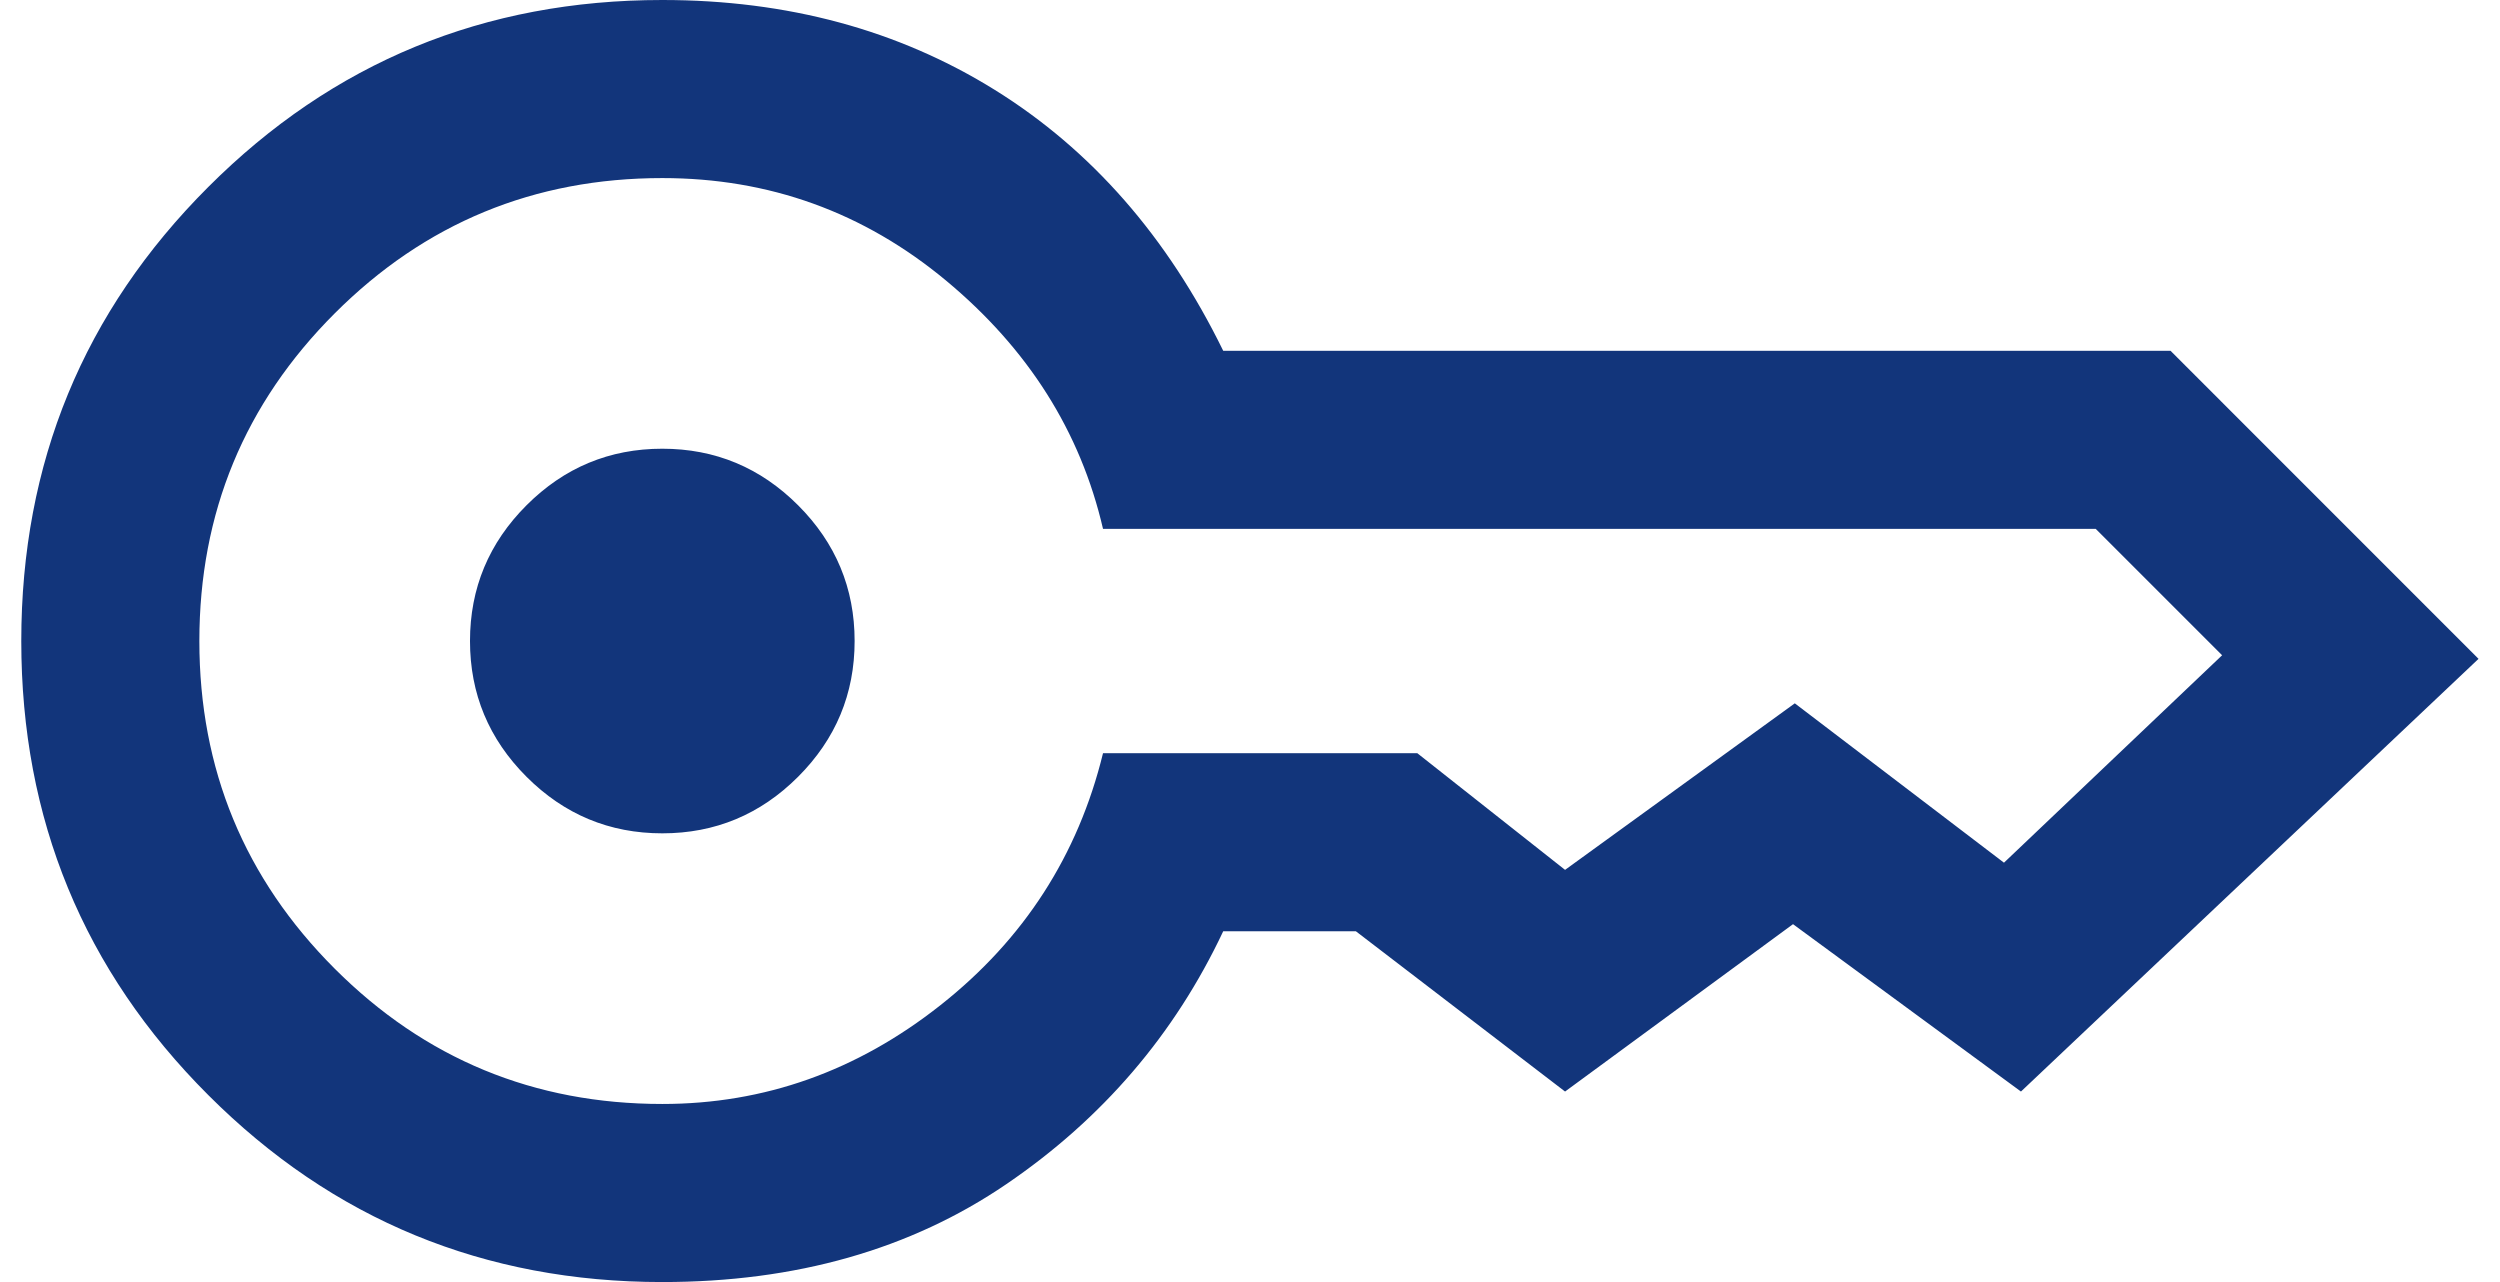
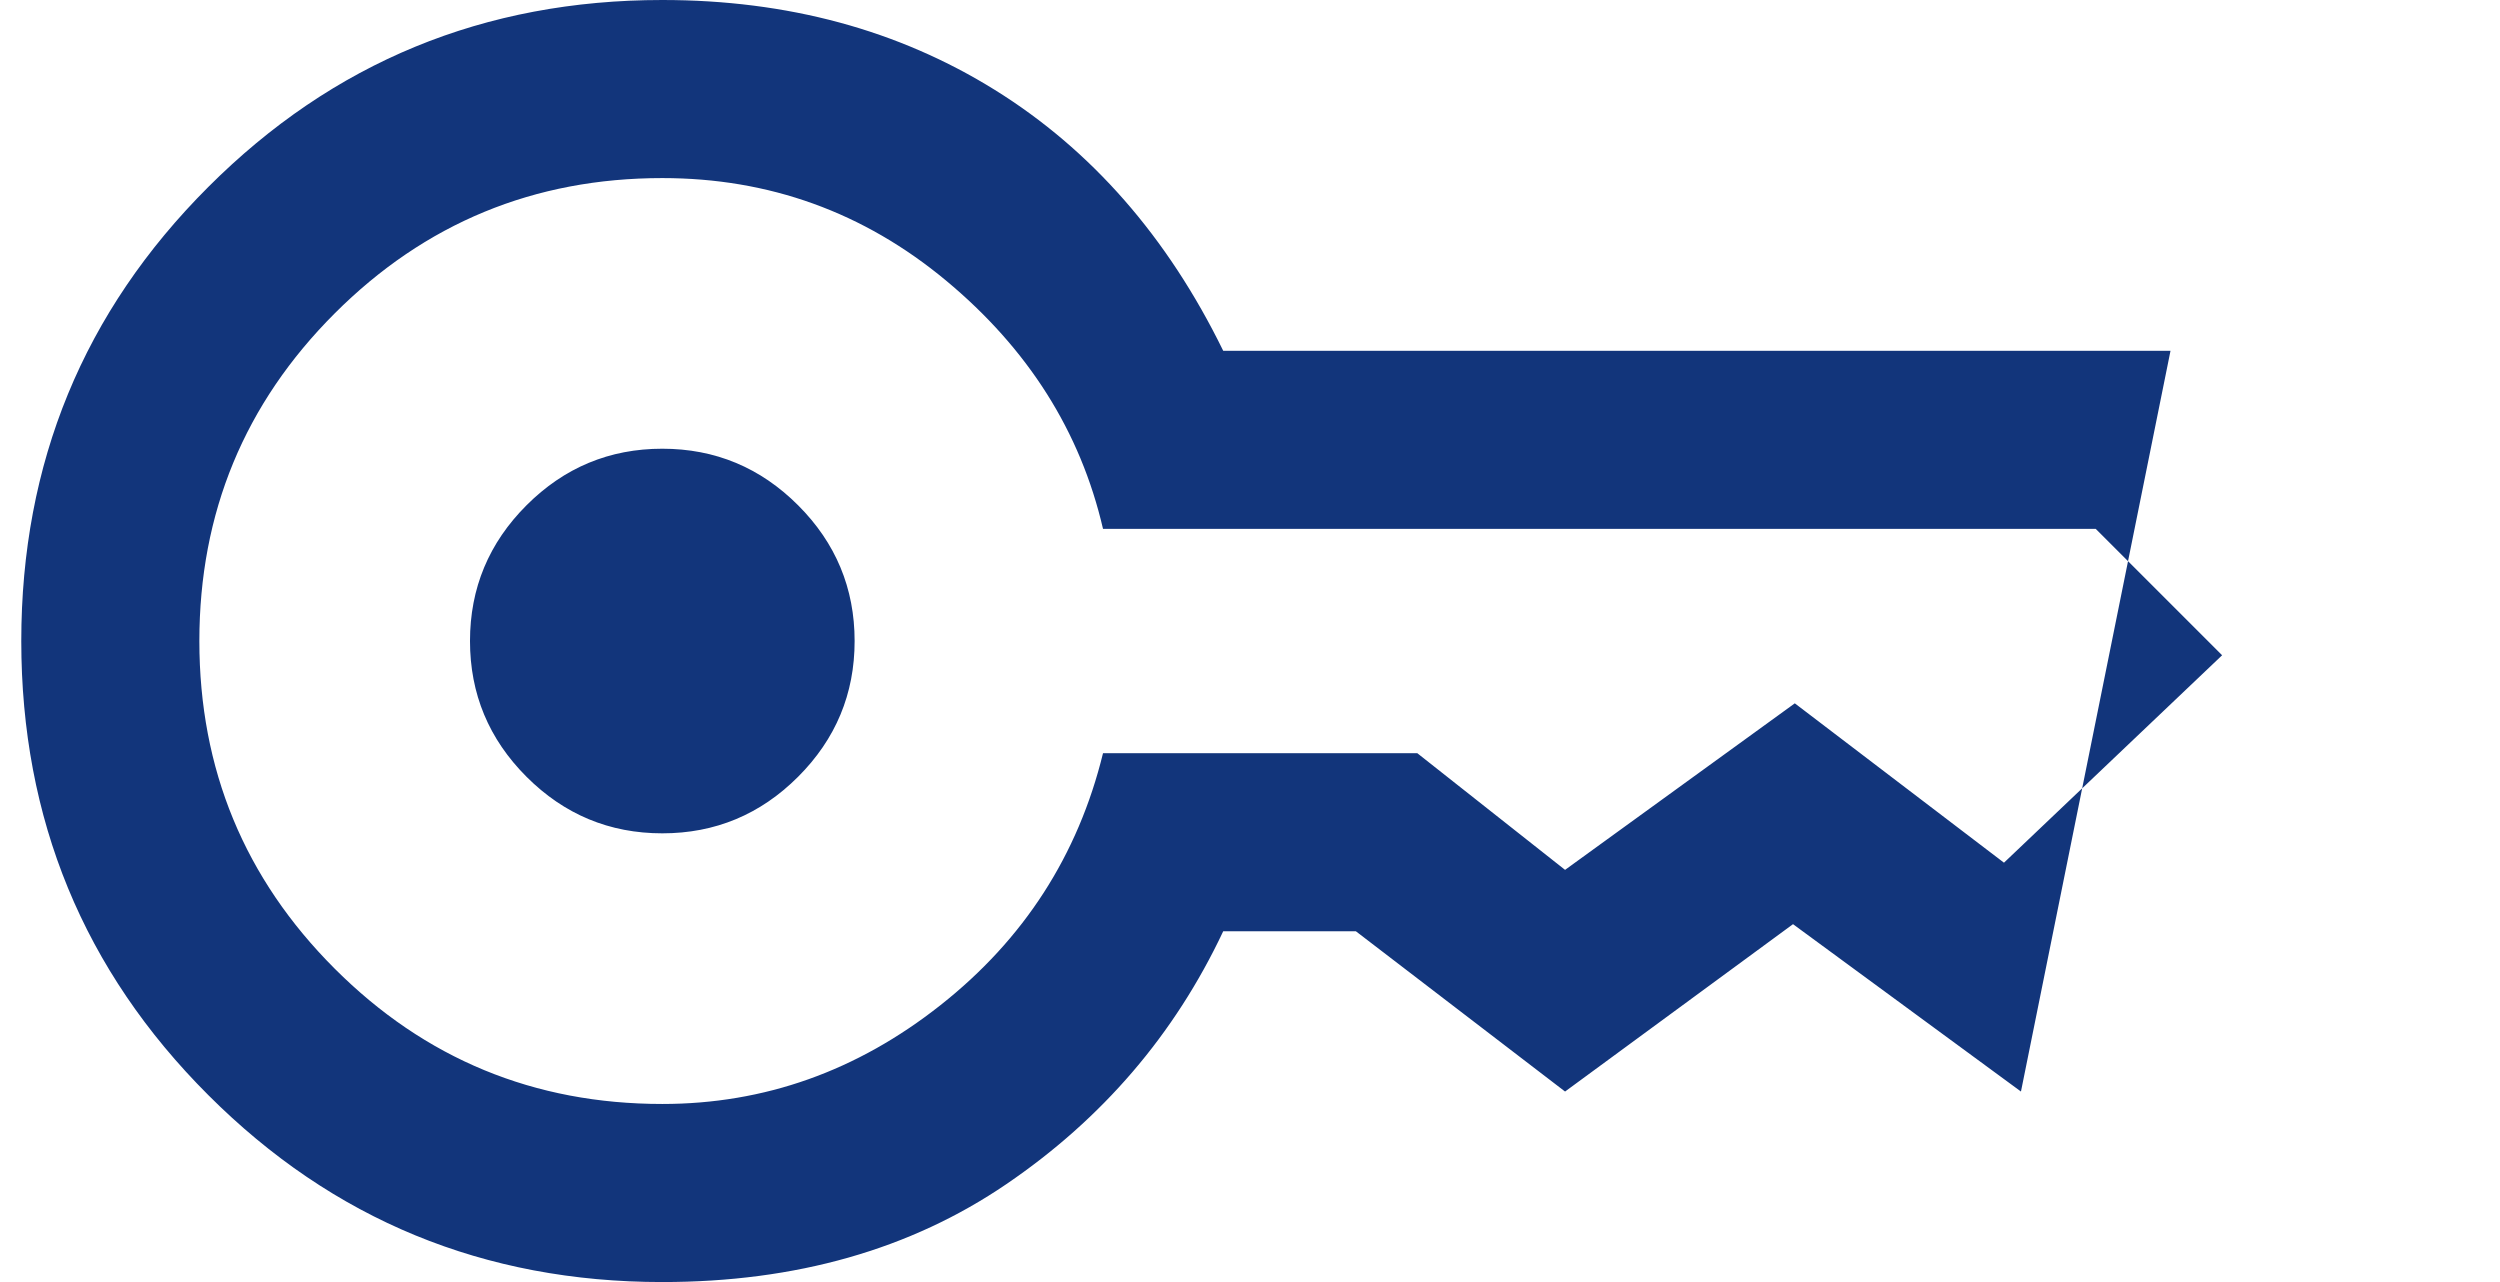
<svg xmlns="http://www.w3.org/2000/svg" width="39" height="20" viewBox="0 0 39 20" fill="none">
-   <path d="M10.332 13C9.508 13 8.802 12.706 8.214 12.118C7.626 11.53 7.332 10.824 7.332 10C7.332 9.176 7.626 8.47 8.214 7.882C8.802 7.294 9.508 7 10.332 7C11.156 7 11.862 7.294 12.45 7.882C13.038 8.47 13.332 9.176 13.332 10C13.332 10.824 13.038 11.53 12.45 12.118C11.862 12.706 11.156 13 10.332 13ZM10.332 20C7.554 20 5.193 19.028 3.249 17.083C1.304 15.139 0.332 12.778 0.332 10C0.332 7.222 1.304 4.861 3.249 2.917C5.193 0.972 7.554 0 10.332 0C12.286 0 14.015 0.468 15.52 1.403C17.024 2.338 18.212 3.694 19.082 5.472H33.86L38.665 10.278L31.527 17.028L27.971 14.417L24.415 17.028L21.152 14.528H19.082C18.323 16.139 17.195 17.454 15.7 18.472C14.205 19.491 12.415 20 10.332 20ZM10.332 17.222C11.925 17.222 13.371 16.708 14.672 15.68C15.973 14.653 16.818 13.342 17.207 11.75H22.11L24.415 13.57L27.999 10.972L31.262 13.458L34.665 10.222L32.693 8.25H17.207C16.855 6.731 16.038 5.44 14.756 4.375C13.473 3.31 11.999 2.778 10.332 2.778C8.332 2.778 6.628 3.482 5.221 4.889C3.814 6.296 3.11 8 3.11 10C3.11 12 3.814 13.704 5.221 15.111C6.628 16.518 8.332 17.222 10.332 17.222Z" fill="#12357B" />
+   <path d="M10.332 13C9.508 13 8.802 12.706 8.214 12.118C7.626 11.53 7.332 10.824 7.332 10C7.332 9.176 7.626 8.47 8.214 7.882C8.802 7.294 9.508 7 10.332 7C11.156 7 11.862 7.294 12.45 7.882C13.038 8.47 13.332 9.176 13.332 10C13.332 10.824 13.038 11.53 12.45 12.118C11.862 12.706 11.156 13 10.332 13ZM10.332 20C7.554 20 5.193 19.028 3.249 17.083C1.304 15.139 0.332 12.778 0.332 10C0.332 7.222 1.304 4.861 3.249 2.917C5.193 0.972 7.554 0 10.332 0C12.286 0 14.015 0.468 15.52 1.403C17.024 2.338 18.212 3.694 19.082 5.472H33.86L31.527 17.028L27.971 14.417L24.415 17.028L21.152 14.528H19.082C18.323 16.139 17.195 17.454 15.7 18.472C14.205 19.491 12.415 20 10.332 20ZM10.332 17.222C11.925 17.222 13.371 16.708 14.672 15.68C15.973 14.653 16.818 13.342 17.207 11.75H22.11L24.415 13.57L27.999 10.972L31.262 13.458L34.665 10.222L32.693 8.25H17.207C16.855 6.731 16.038 5.44 14.756 4.375C13.473 3.31 11.999 2.778 10.332 2.778C8.332 2.778 6.628 3.482 5.221 4.889C3.814 6.296 3.11 8 3.11 10C3.11 12 3.814 13.704 5.221 15.111C6.628 16.518 8.332 17.222 10.332 17.222Z" fill="#12357B" />
</svg>